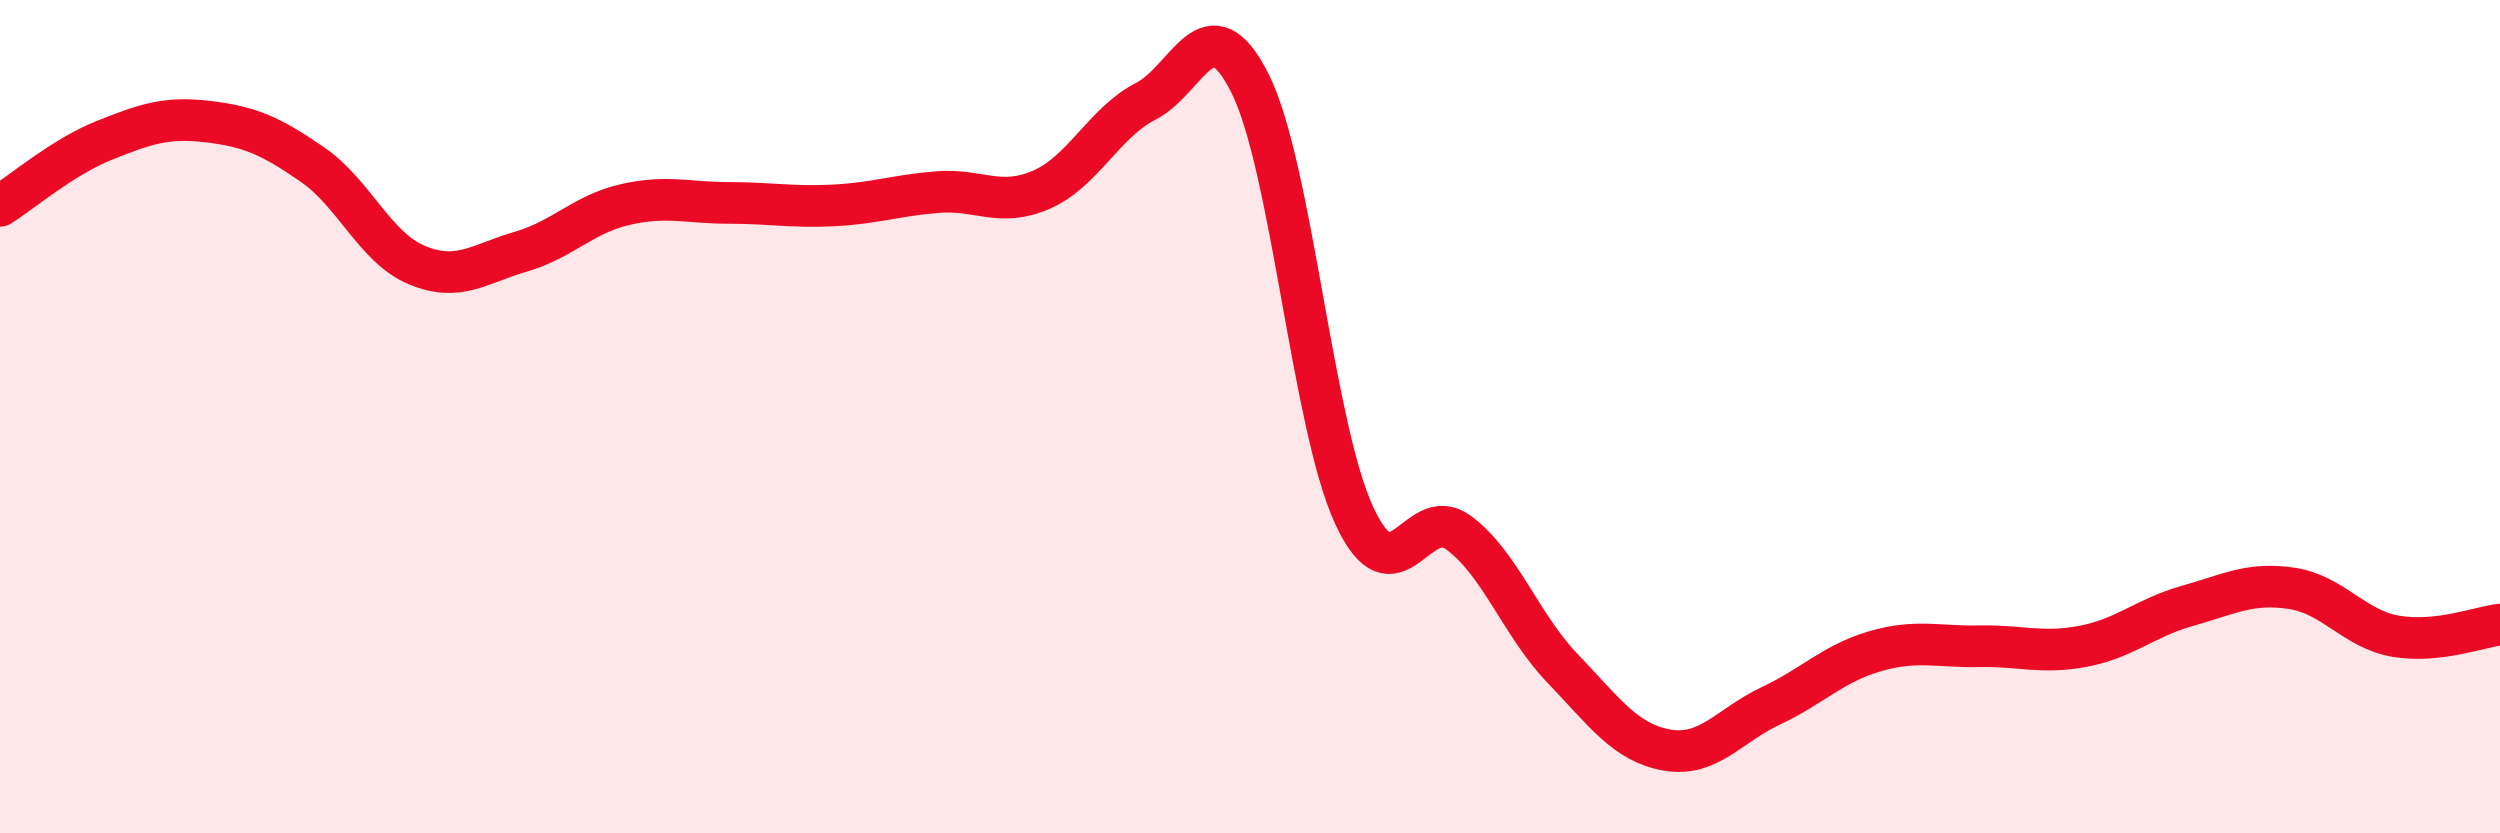
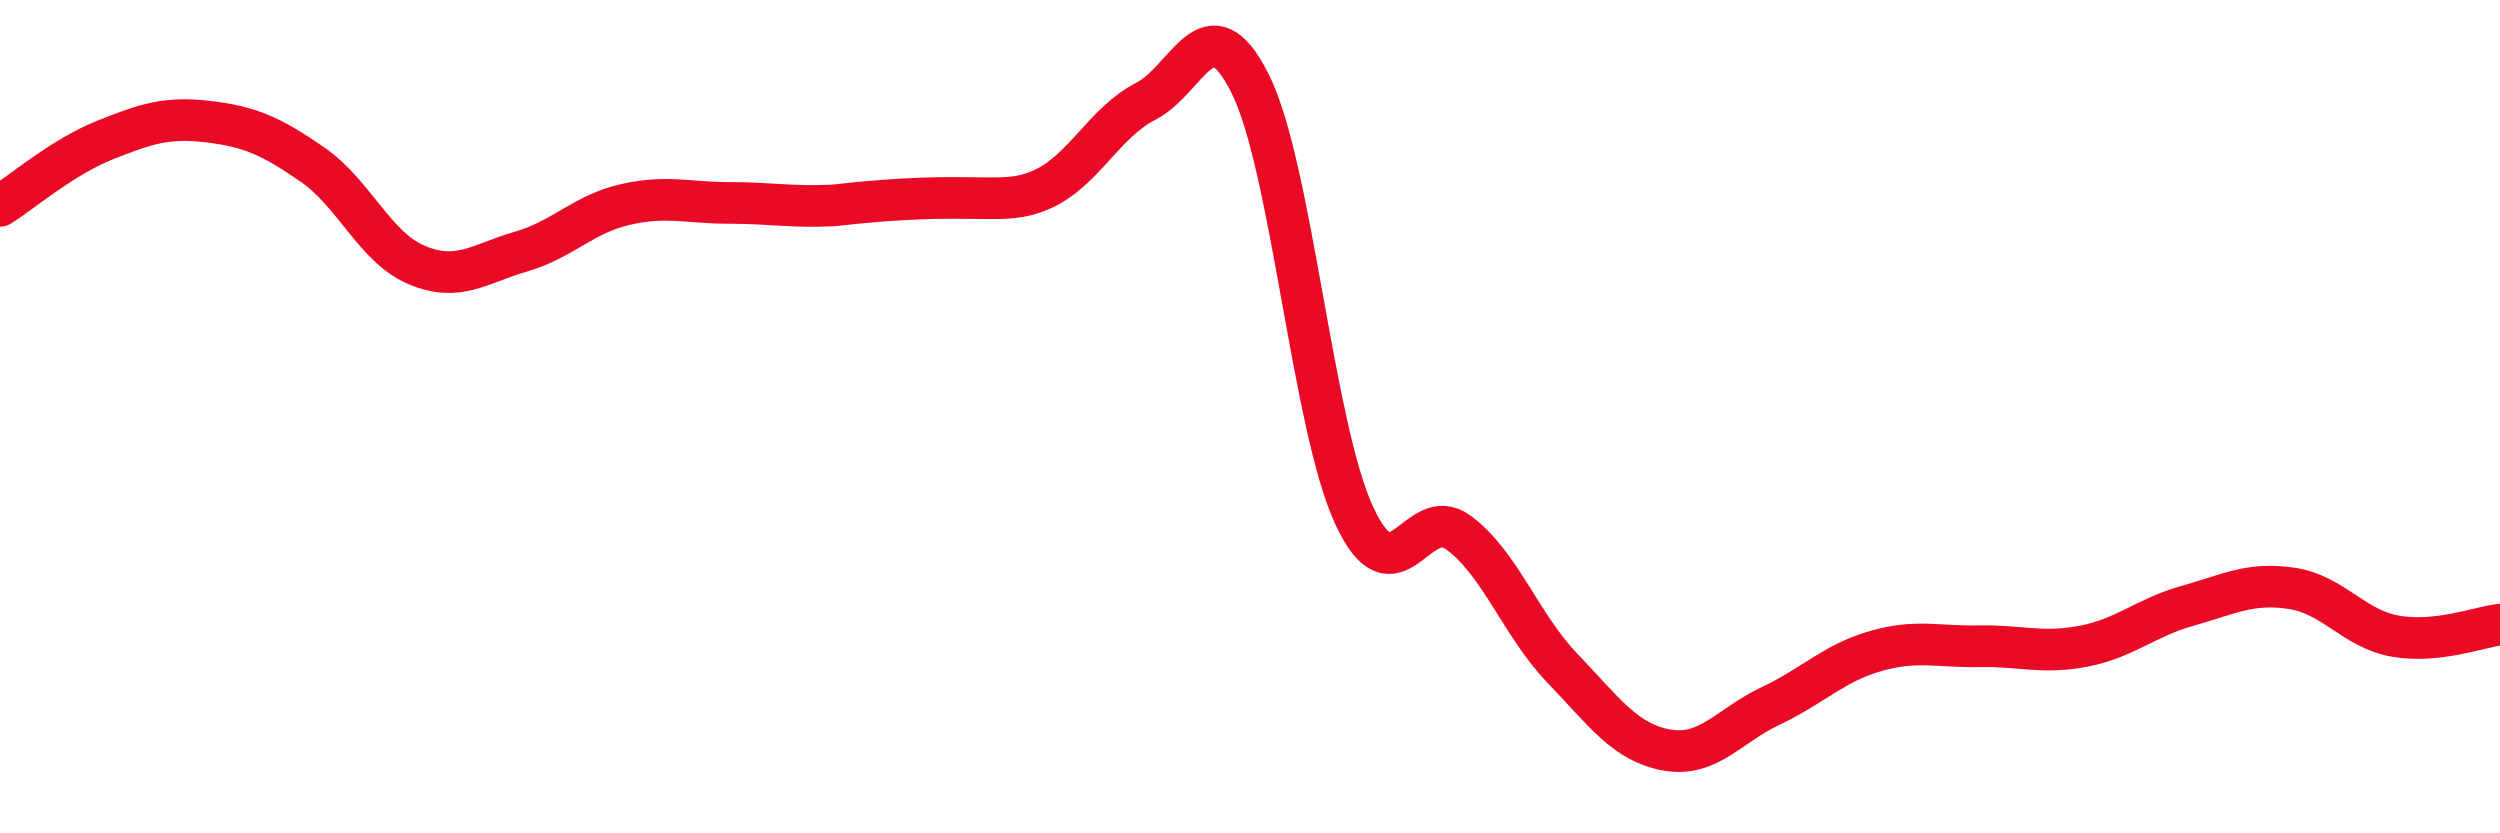
<svg xmlns="http://www.w3.org/2000/svg" width="60" height="20" viewBox="0 0 60 20">
-   <path d="M 0,4.94 C 0.5,4.63 1.5,3.77 2.5,3.37 C 3.5,2.97 4,2.8 5,2.92 C 6,3.04 6.5,3.26 7.5,3.95 C 8.5,4.64 9,5.94 10,6.36 C 11,6.78 11.5,6.33 12.5,6.04 C 13.5,5.75 14,5.14 15,4.91 C 16,4.68 16.5,4.87 17.5,4.87 C 18.5,4.87 19,4.98 20,4.93 C 21,4.88 21.5,4.69 22.5,4.61 C 23.5,4.53 24,4.99 25,4.55 C 26,4.11 26.5,2.94 27.5,2.43 C 28.5,1.92 29,0.01 30,2 C 31,3.99 31.5,10.21 32.5,12.37 C 33.5,14.53 34,12.05 35,12.78 C 36,13.51 36.5,15 37.5,16.04 C 38.5,17.08 39,17.82 40,18 C 41,18.18 41.5,17.41 42.5,16.94 C 43.5,16.47 44,15.92 45,15.63 C 46,15.34 46.5,15.53 47.5,15.51 C 48.5,15.49 49,15.7 50,15.51 C 51,15.32 51.5,14.82 52.5,14.54 C 53.5,14.26 54,13.97 55,14.12 C 56,14.27 56.5,15.1 57.5,15.27 C 58.5,15.44 59.5,15.05 60,14.99L60 20L0 20Z" fill="#EB0A25" opacity="0.1" stroke-linecap="round" stroke-linejoin="round" />
-   <path d="M 0,4.94 C 0.5,4.63 1.5,3.77 2.5,3.37 C 3.5,2.97 4,2.8 5,2.92 C 6,3.04 6.5,3.26 7.5,3.95 C 8.5,4.64 9,5.94 10,6.36 C 11,6.78 11.5,6.33 12.5,6.04 C 13.5,5.75 14,5.14 15,4.91 C 16,4.68 16.5,4.87 17.5,4.87 C 18.5,4.87 19,4.98 20,4.93 C 21,4.88 21.5,4.69 22.5,4.61 C 23.5,4.53 24,4.99 25,4.55 C 26,4.11 26.5,2.94 27.5,2.43 C 28.5,1.92 29,0.01 30,2 C 31,3.99 31.5,10.21 32.5,12.37 C 33.5,14.53 34,12.05 35,12.78 C 36,13.51 36.5,15 37.5,16.04 C 38.5,17.08 39,17.82 40,18 C 41,18.18 41.5,17.41 42.5,16.94 C 43.5,16.47 44,15.92 45,15.63 C 46,15.34 46.5,15.53 47.5,15.51 C 48.5,15.49 49,15.7 50,15.51 C 51,15.32 51.5,14.82 52.5,14.54 C 53.5,14.26 54,13.97 55,14.12 C 56,14.27 56.5,15.1 57.5,15.27 C 58.5,15.44 59.5,15.05 60,14.99" stroke="#EB0A25" stroke-width="1" fill="none" stroke-linecap="round" stroke-linejoin="round" />
+   <path d="M 0,4.94 C 0.5,4.63 1.5,3.77 2.5,3.37 C 3.5,2.97 4,2.8 5,2.92 C 6,3.04 6.5,3.26 7.5,3.95 C 8.5,4.64 9,5.94 10,6.36 C 11,6.78 11.5,6.33 12.5,6.04 C 13.5,5.75 14,5.14 15,4.91 C 16,4.68 16.5,4.87 17.5,4.87 C 18.5,4.87 19,4.98 20,4.93 C 23.5,4.53 24,4.99 25,4.55 C 26,4.11 26.5,2.94 27.5,2.43 C 28.5,1.92 29,0.01 30,2 C 31,3.99 31.5,10.21 32.5,12.37 C 33.5,14.53 34,12.05 35,12.78 C 36,13.51 36.5,15 37.5,16.04 C 38.5,17.08 39,17.82 40,18 C 41,18.18 41.5,17.41 42.5,16.94 C 43.5,16.47 44,15.92 45,15.63 C 46,15.34 46.5,15.53 47.5,15.51 C 48.5,15.49 49,15.7 50,15.51 C 51,15.32 51.5,14.82 52.5,14.54 C 53.5,14.26 54,13.97 55,14.12 C 56,14.27 56.5,15.1 57.5,15.27 C 58.5,15.44 59.5,15.05 60,14.99" stroke="#EB0A25" stroke-width="1" fill="none" stroke-linecap="round" stroke-linejoin="round" />
</svg>